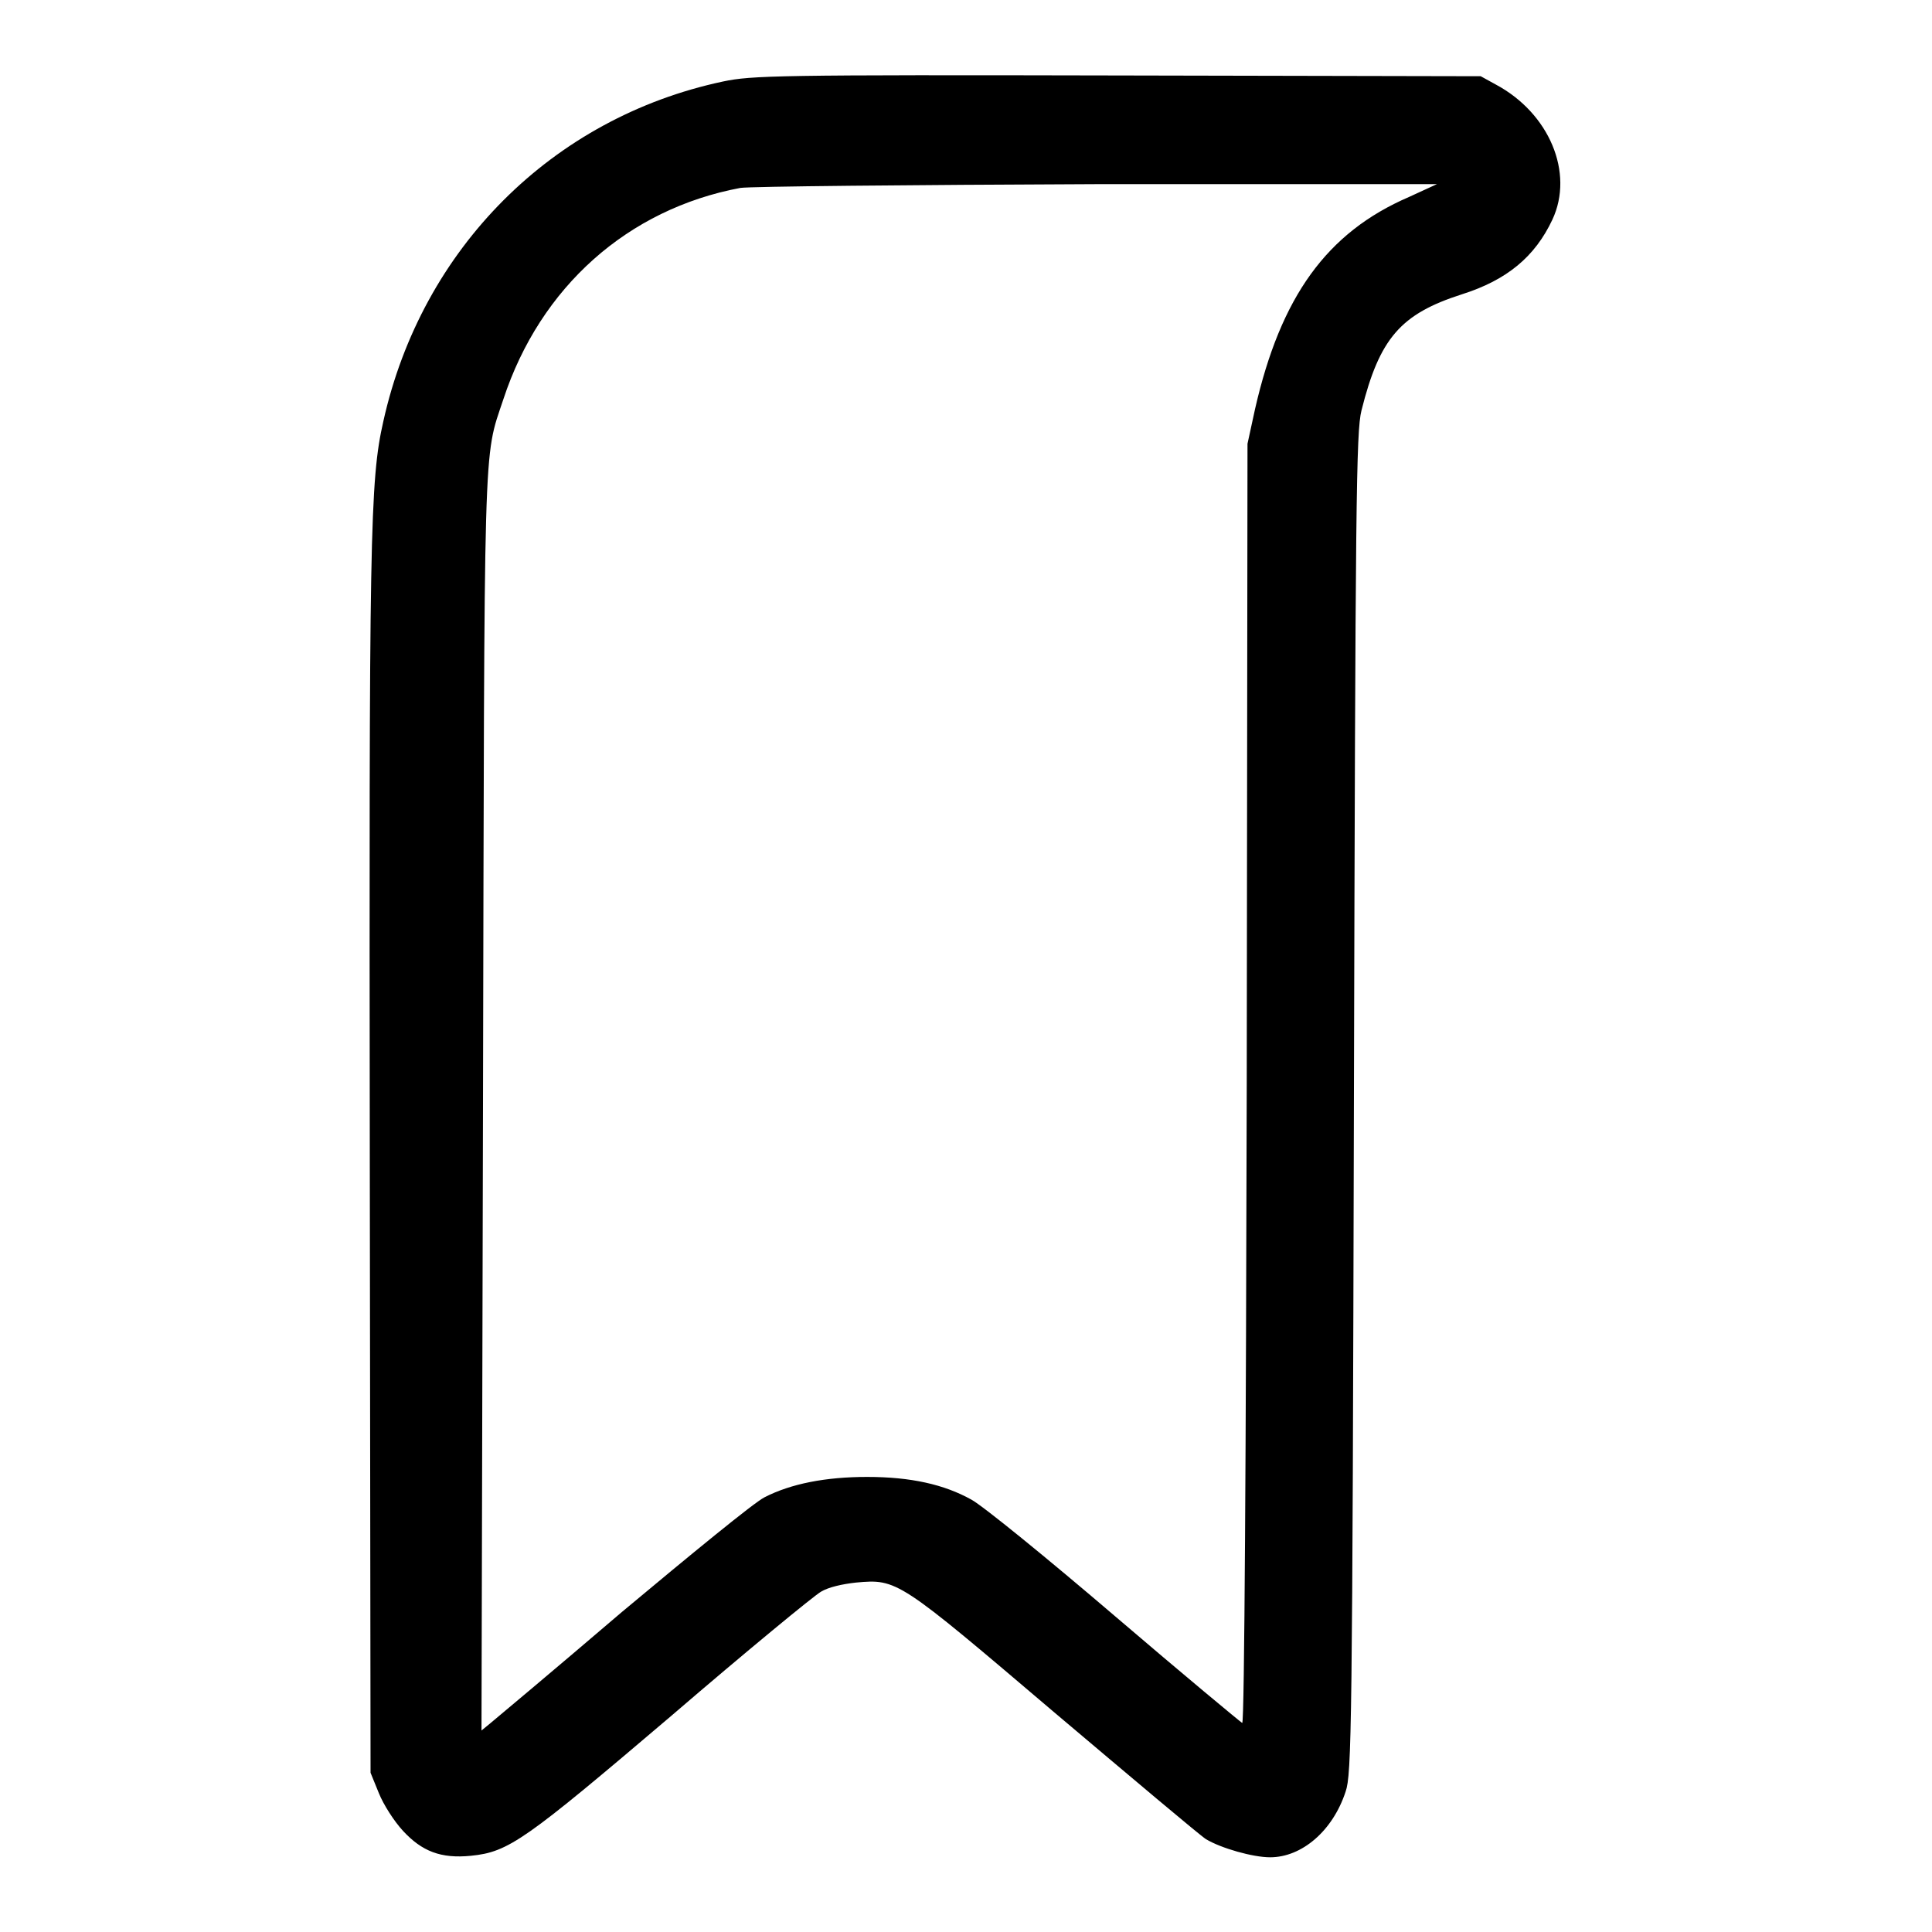
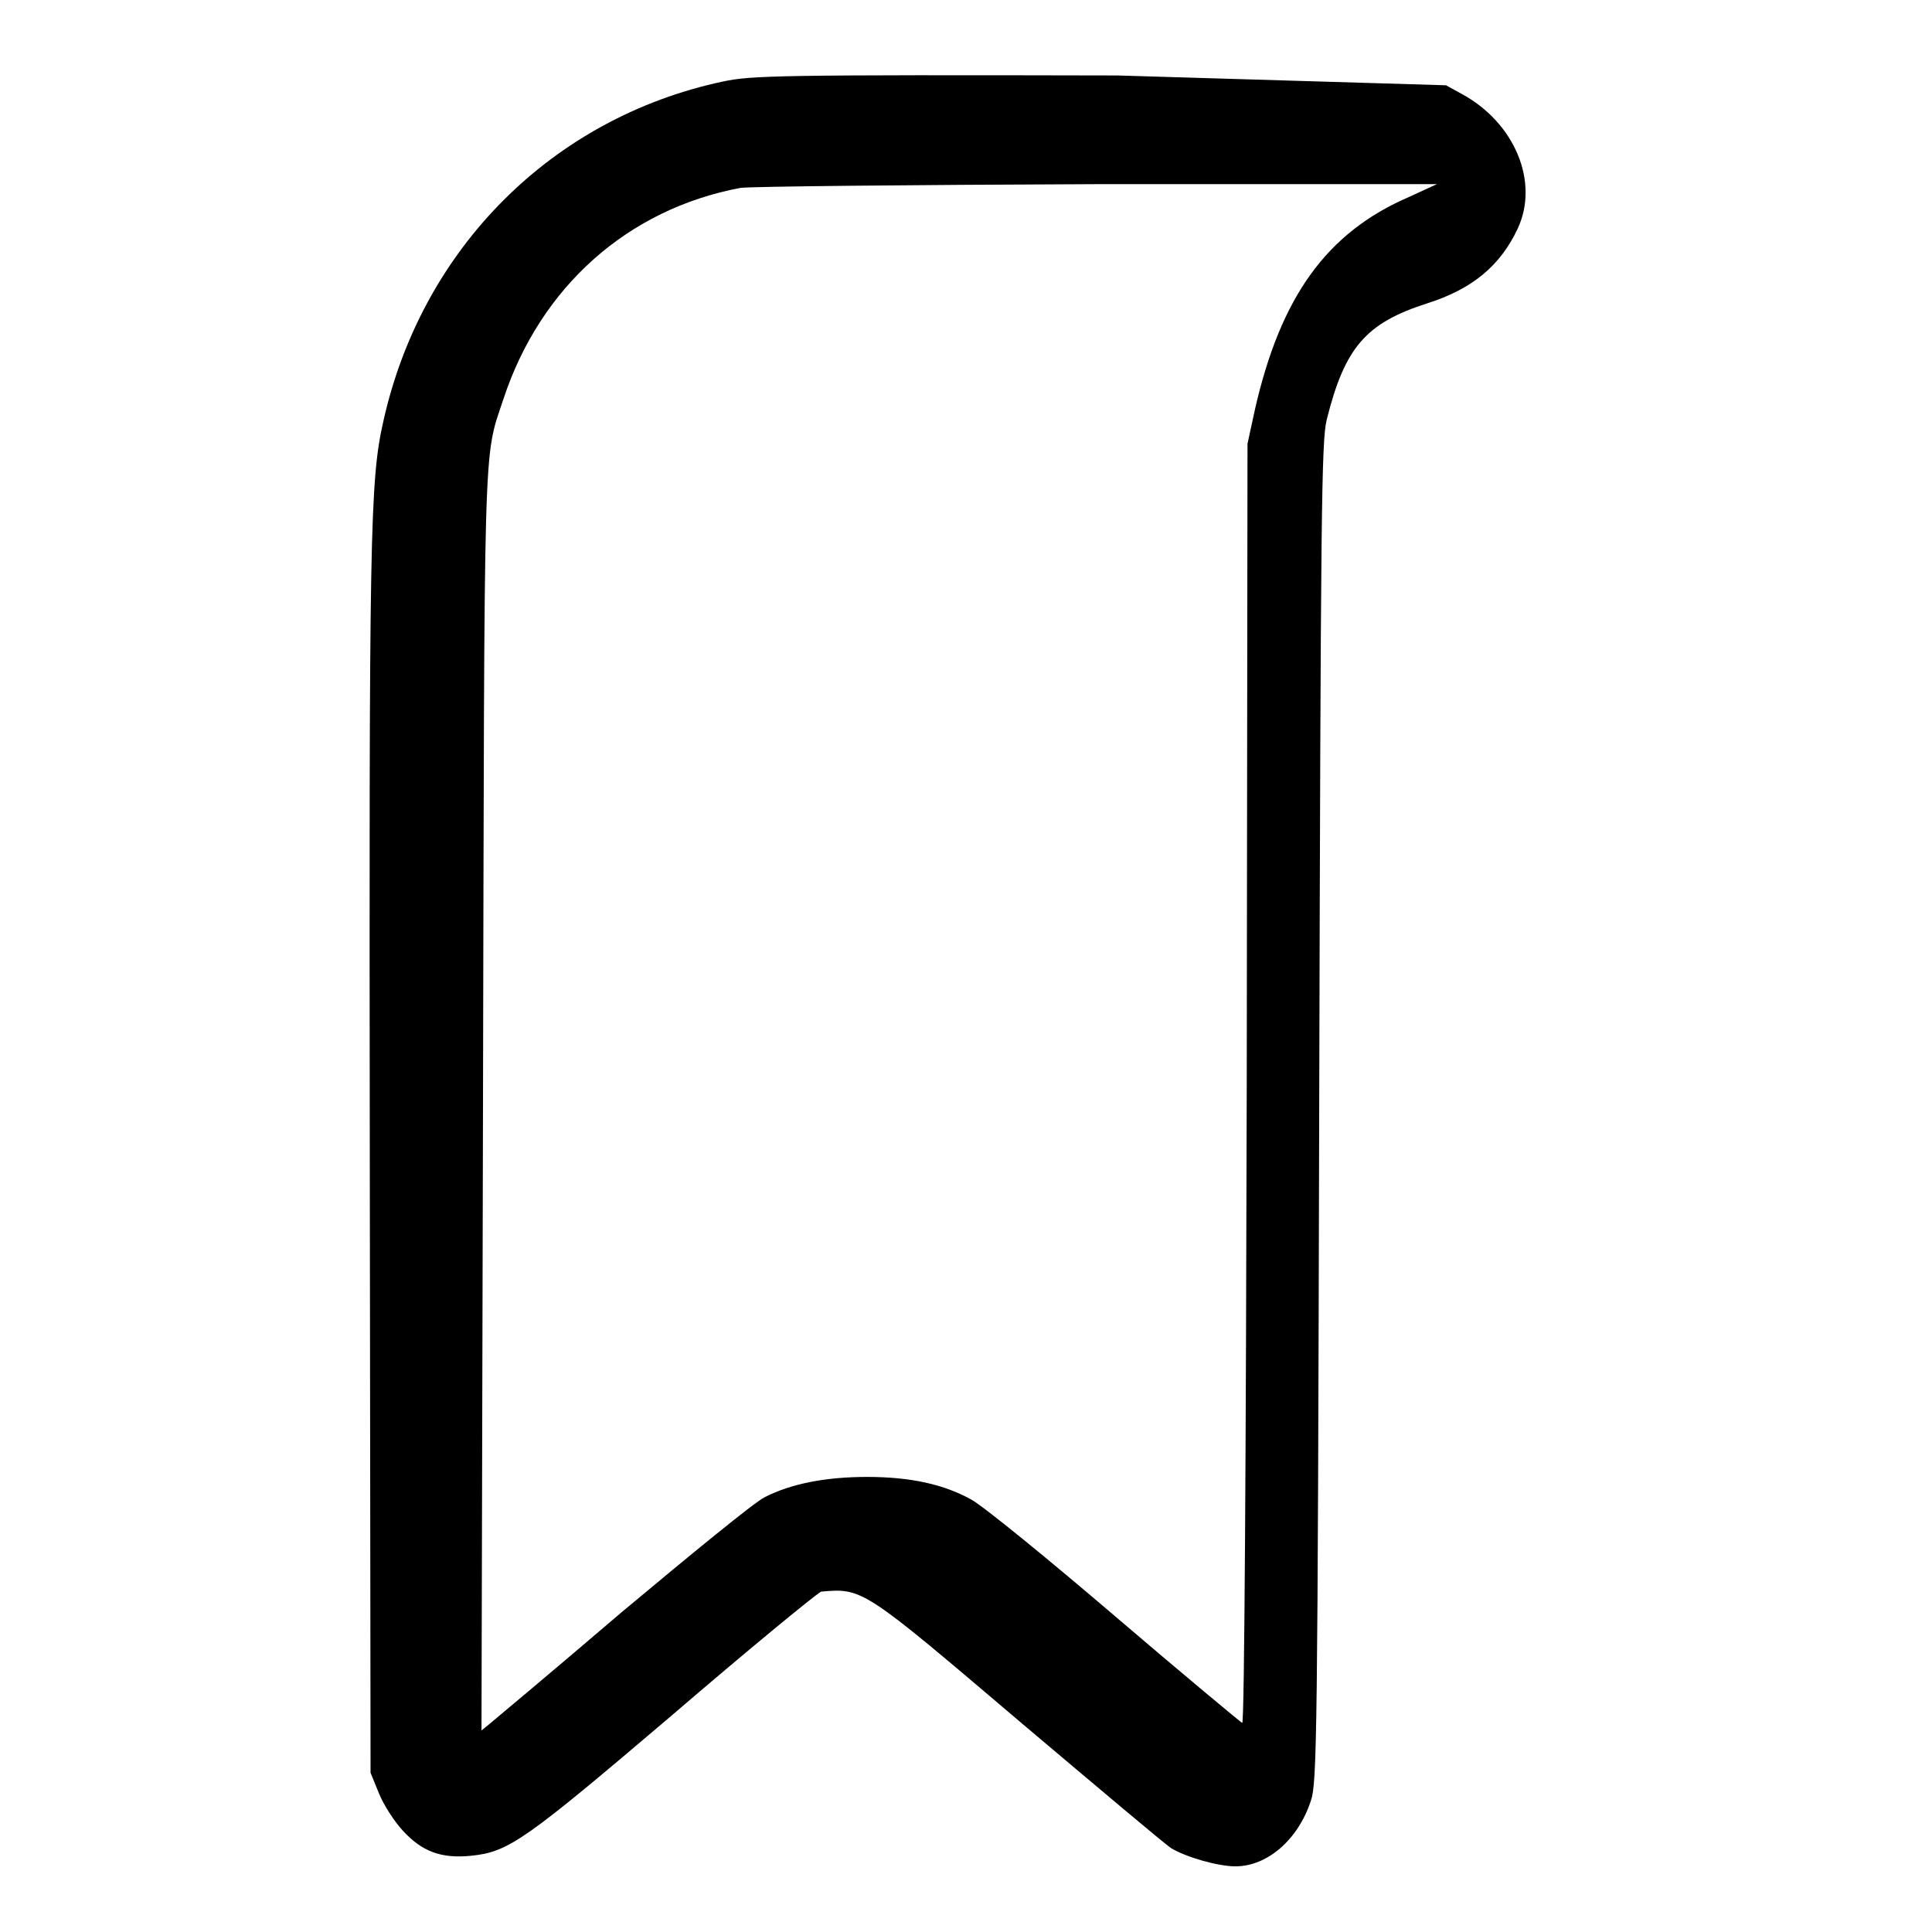
<svg xmlns="http://www.w3.org/2000/svg" version="1.1" x="0px" y="0px" viewBox="0 0 256 256" enable-background="new 0 0 256 256" xml:space="preserve">
  <g>
    <g>
      <g>
-         <path fill="#000000" d="M95.8,10.8c-22.6,4.8-39.9,22.1-45,45c-1.8,7.9-1.9,15-1.8,98.4l0.1,80.7l1.1,2.7c0.6,1.5,2,3.7,3.2,5c2.5,2.7,5,3.7,9,3.3c5-0.5,7.1-2,26.5-18.5c10-8.6,19-16,19.9-16.5c1-0.6,2.8-1,4.6-1.2c5.5-0.5,5.6-0.4,26.3,17.2c10.3,8.7,19.3,16.3,20.1,16.8c2,1.2,6.2,2.4,8.5,2.4c4.2,0,8.3-3.5,10-8.7c0.8-2.3,0.9-8,1.1-91.2c0.2-80,0.3-89,1-91.8c2.4-9.6,5.2-12.8,13.3-15.4c6-1.9,9.7-5,12-9.9c2.9-6.2-0.4-14.1-7.5-17.9l-2-1.1L148.1,10C102.9,9.9,99.6,10,95.8,10.8z M186.7,26.1c-10.9,4.7-17,13.2-20.4,28.1l-1,4.6l-0.1,84.8c-0.1,47.8-0.3,84.8-0.6,84.7c-0.2-0.1-7.8-6.4-16.8-14.1c-9-7.7-17.6-14.7-19.1-15.5c-3.6-2-8-3-13.8-3c-5.5,0-10.1,0.9-13.6,2.7c-1.4,0.7-9.8,7.6-18.9,15.2c-9,7.7-16.9,14.3-17.5,14.8l-1.1,0.9l0.2-83c0.2-90,0-85.3,2.7-93.4c4.9-14.9,16.5-25.2,31.4-28c1.3-0.2,22.1-0.4,47.3-0.5l45,0L186.7,26.1z" />
+         <path fill="#000000" d="M95.8,10.8c-22.6,4.8-39.9,22.1-45,45c-1.8,7.9-1.9,15-1.8,98.4l0.1,80.7l1.1,2.7c0.6,1.5,2,3.7,3.2,5c2.5,2.7,5,3.7,9,3.3c5-0.5,7.1-2,26.5-18.5c10-8.6,19-16,19.9-16.5c5.5-0.5,5.6-0.4,26.3,17.2c10.3,8.7,19.3,16.3,20.1,16.8c2,1.2,6.2,2.4,8.5,2.4c4.2,0,8.3-3.5,10-8.7c0.8-2.3,0.9-8,1.1-91.2c0.2-80,0.3-89,1-91.8c2.4-9.6,5.2-12.8,13.3-15.4c6-1.9,9.7-5,12-9.9c2.9-6.2-0.4-14.1-7.5-17.9l-2-1.1L148.1,10C102.9,9.9,99.6,10,95.8,10.8z M186.7,26.1c-10.9,4.7-17,13.2-20.4,28.1l-1,4.6l-0.1,84.8c-0.1,47.8-0.3,84.8-0.6,84.7c-0.2-0.1-7.8-6.4-16.8-14.1c-9-7.7-17.6-14.7-19.1-15.5c-3.6-2-8-3-13.8-3c-5.5,0-10.1,0.9-13.6,2.7c-1.4,0.7-9.8,7.6-18.9,15.2c-9,7.7-16.9,14.3-17.5,14.8l-1.1,0.9l0.2-83c0.2-90,0-85.3,2.7-93.4c4.9-14.9,16.5-25.2,31.4-28c1.3-0.2,22.1-0.4,47.3-0.5l45,0L186.7,26.1z" />
      </g>
    </g>
  </g>
</svg>